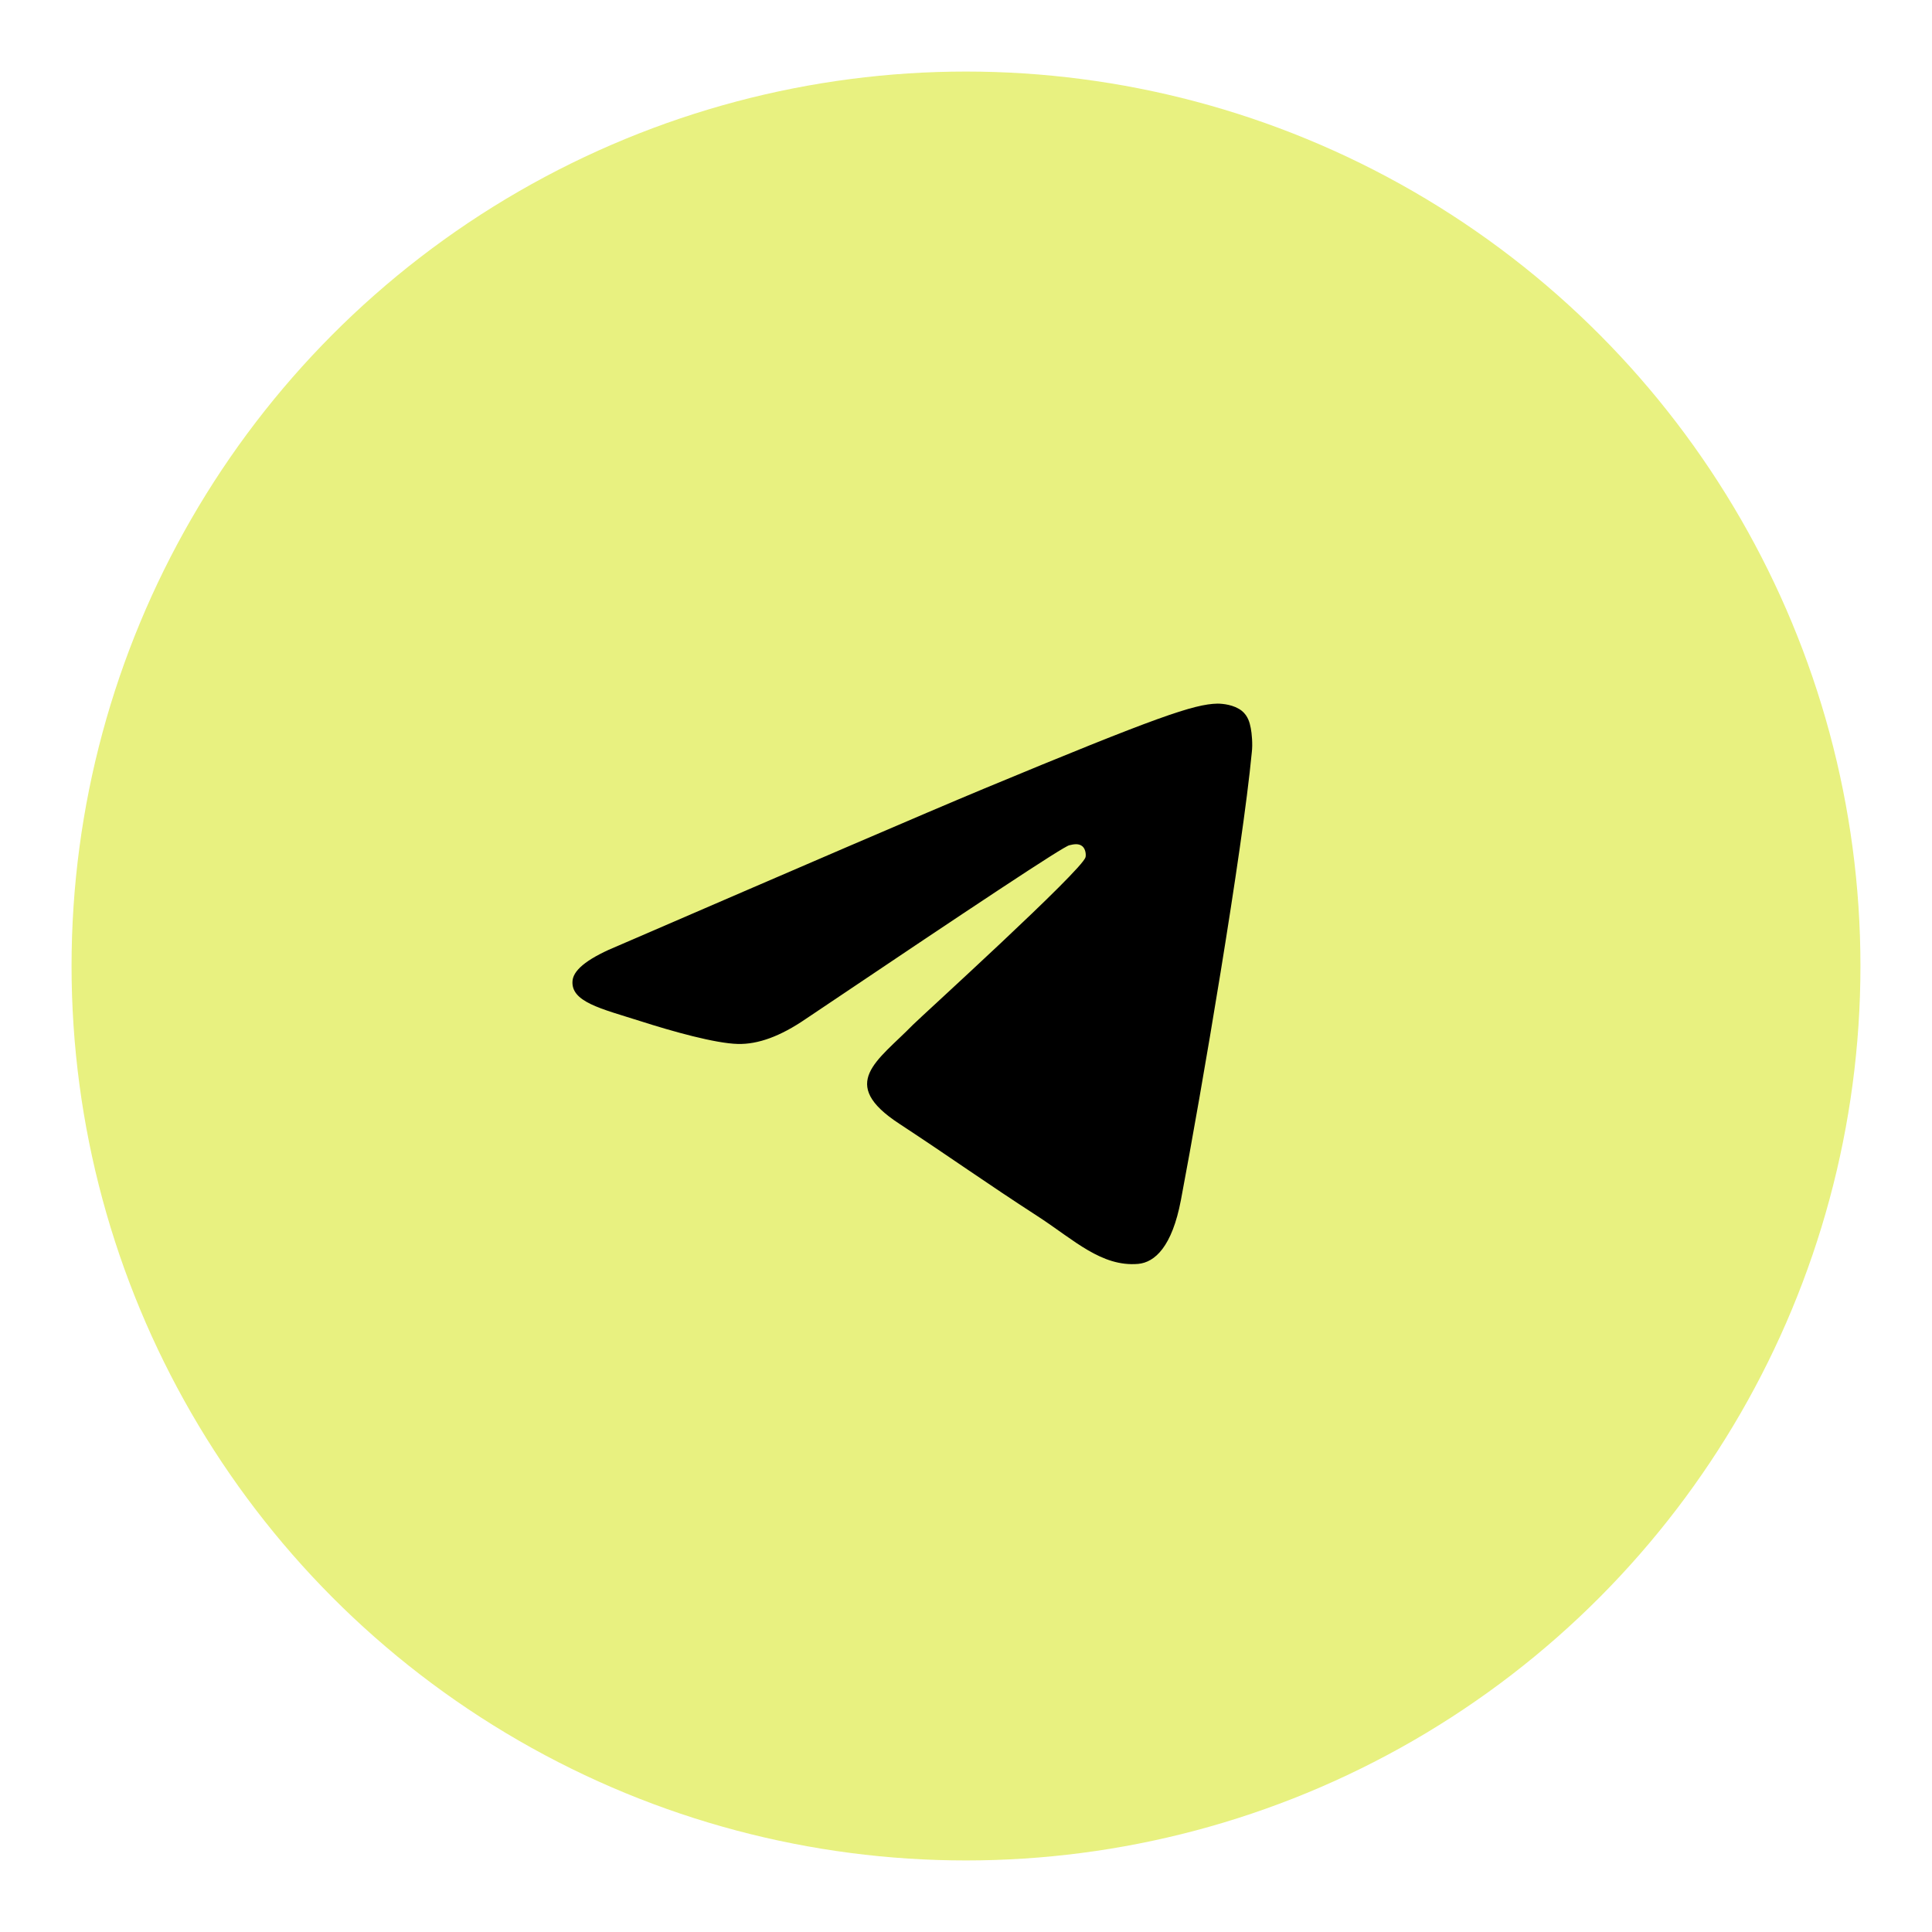
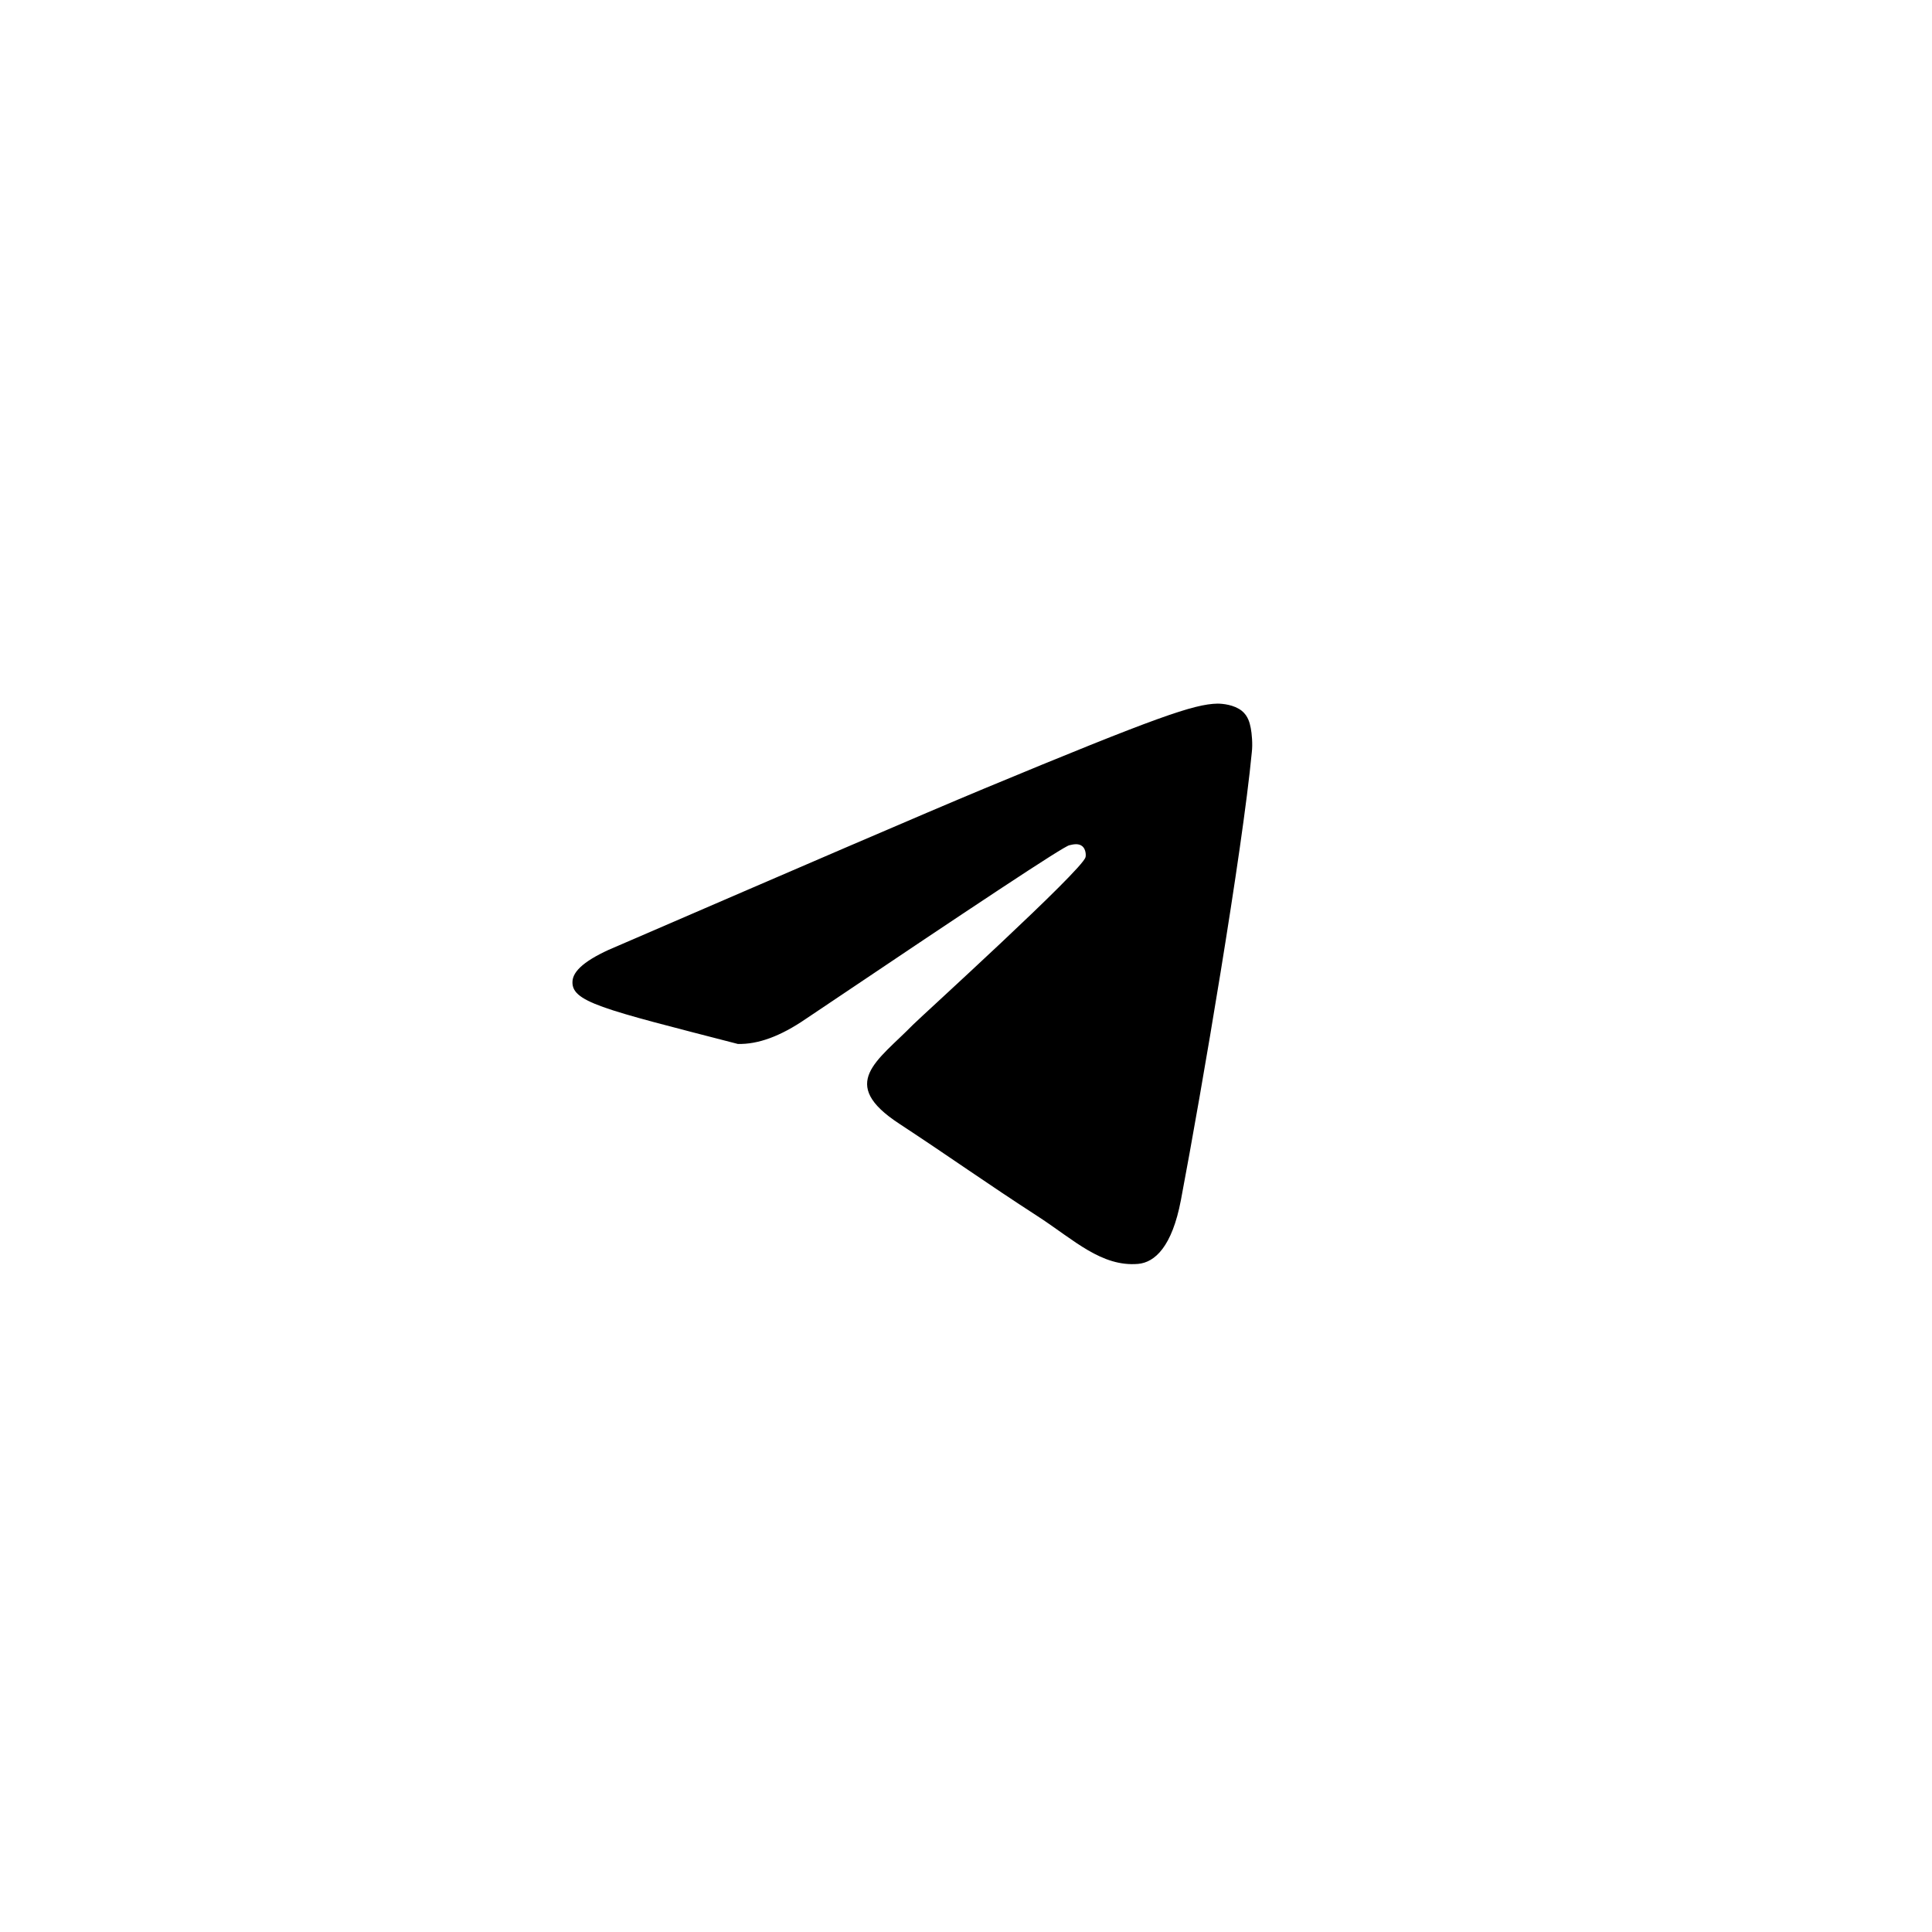
<svg xmlns="http://www.w3.org/2000/svg" width="162" height="162" viewBox="0 0 162 162" fill="none">
-   <circle cx="81" cy="81" r="75" fill="#E8F180" />
-   <path fill-rule="evenodd" clip-rule="evenodd" d="M51.903 79.271C67.2 72.659 77.384 68.265 82.498 66.134C97.053 60.087 100.112 59.044 102.079 59C102.516 59 103.478 59.087 104.133 59.609C104.658 60.044 104.789 60.609 104.876 61.044C104.964 61.48 105.051 62.393 104.964 63.089C104.177 71.354 100.768 91.407 99.02 100.629C98.276 104.544 96.834 105.849 95.436 105.979C92.376 106.24 90.059 103.978 87.131 102.064C82.498 99.063 79.919 97.192 75.417 94.234C70.216 90.841 73.582 88.971 76.554 85.926C77.341 85.143 90.759 72.963 91.021 71.876C91.065 71.745 91.065 71.223 90.759 70.962C90.453 70.701 90.016 70.788 89.666 70.875C89.185 70.962 81.843 75.834 67.55 85.448C65.452 86.883 63.573 87.579 61.868 87.536C59.989 87.492 56.405 86.492 53.695 85.622C50.417 84.578 47.794 84.012 48.013 82.185C48.144 81.228 49.455 80.271 51.903 79.271Z" fill="black" />
+   <path fill-rule="evenodd" clip-rule="evenodd" d="M51.903 79.271C67.2 72.659 77.384 68.265 82.498 66.134C97.053 60.087 100.112 59.044 102.079 59C102.516 59 103.478 59.087 104.133 59.609C104.658 60.044 104.789 60.609 104.876 61.044C104.964 61.48 105.051 62.393 104.964 63.089C104.177 71.354 100.768 91.407 99.02 100.629C98.276 104.544 96.834 105.849 95.436 105.979C92.376 106.24 90.059 103.978 87.131 102.064C82.498 99.063 79.919 97.192 75.417 94.234C70.216 90.841 73.582 88.971 76.554 85.926C77.341 85.143 90.759 72.963 91.021 71.876C91.065 71.745 91.065 71.223 90.759 70.962C90.453 70.701 90.016 70.788 89.666 70.875C89.185 70.962 81.843 75.834 67.55 85.448C65.452 86.883 63.573 87.579 61.868 87.536C50.417 84.578 47.794 84.012 48.013 82.185C48.144 81.228 49.455 80.271 51.903 79.271Z" fill="black" />
</svg>